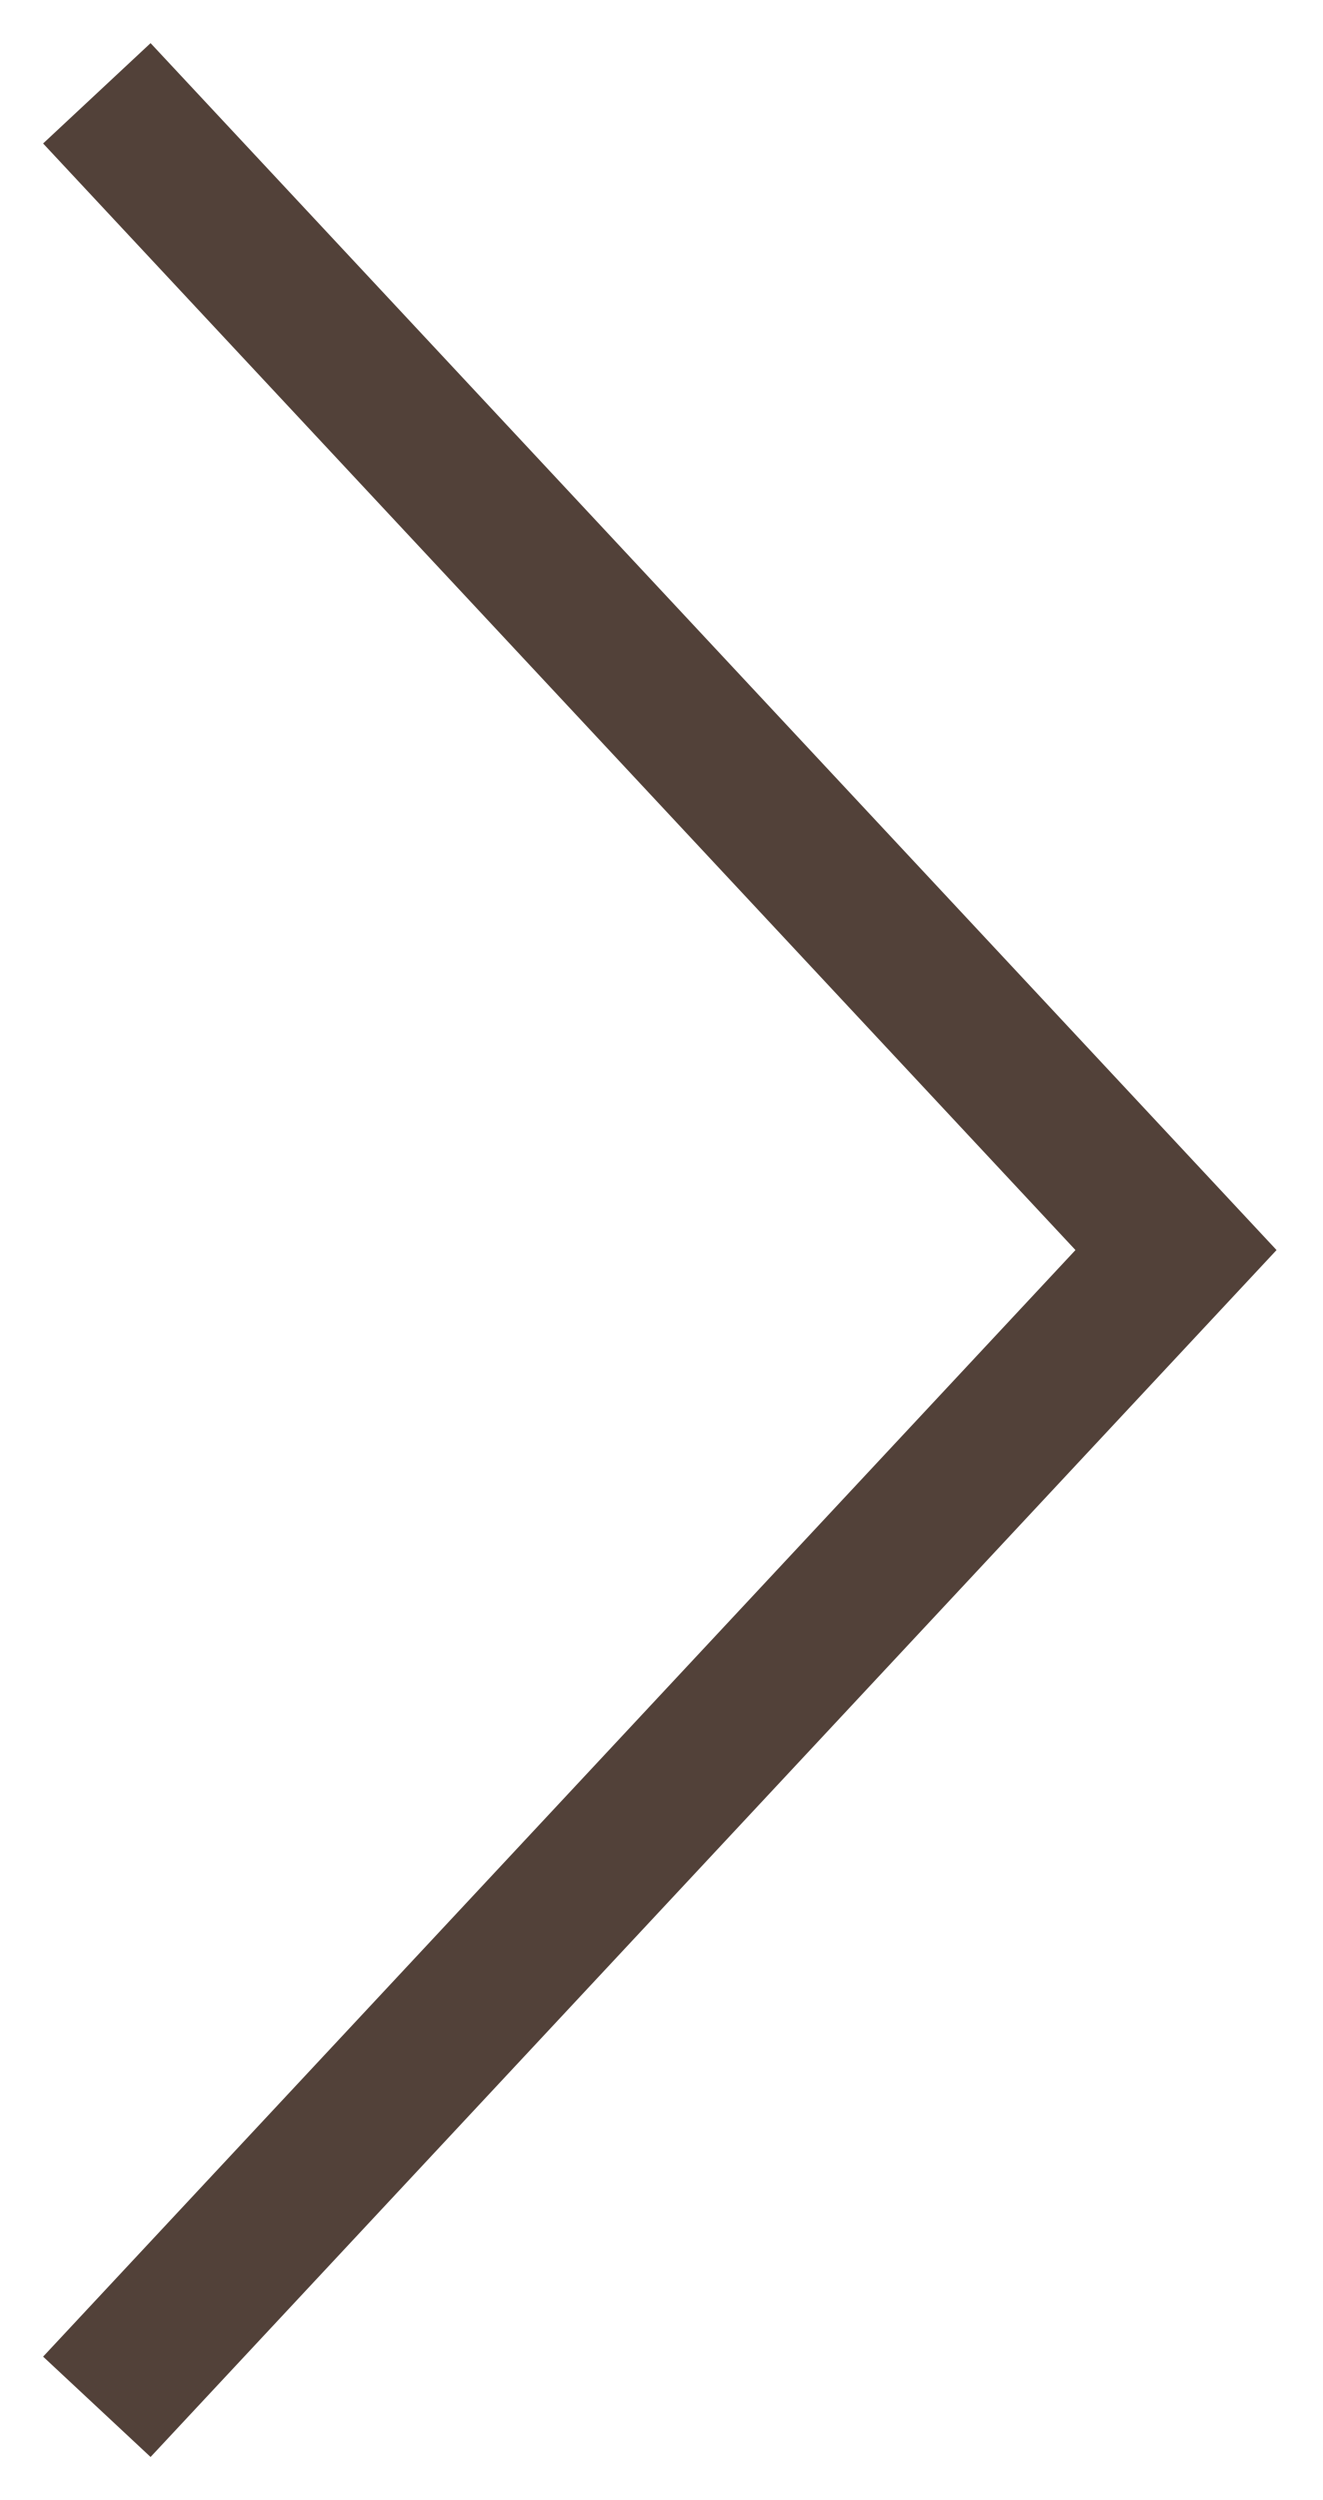
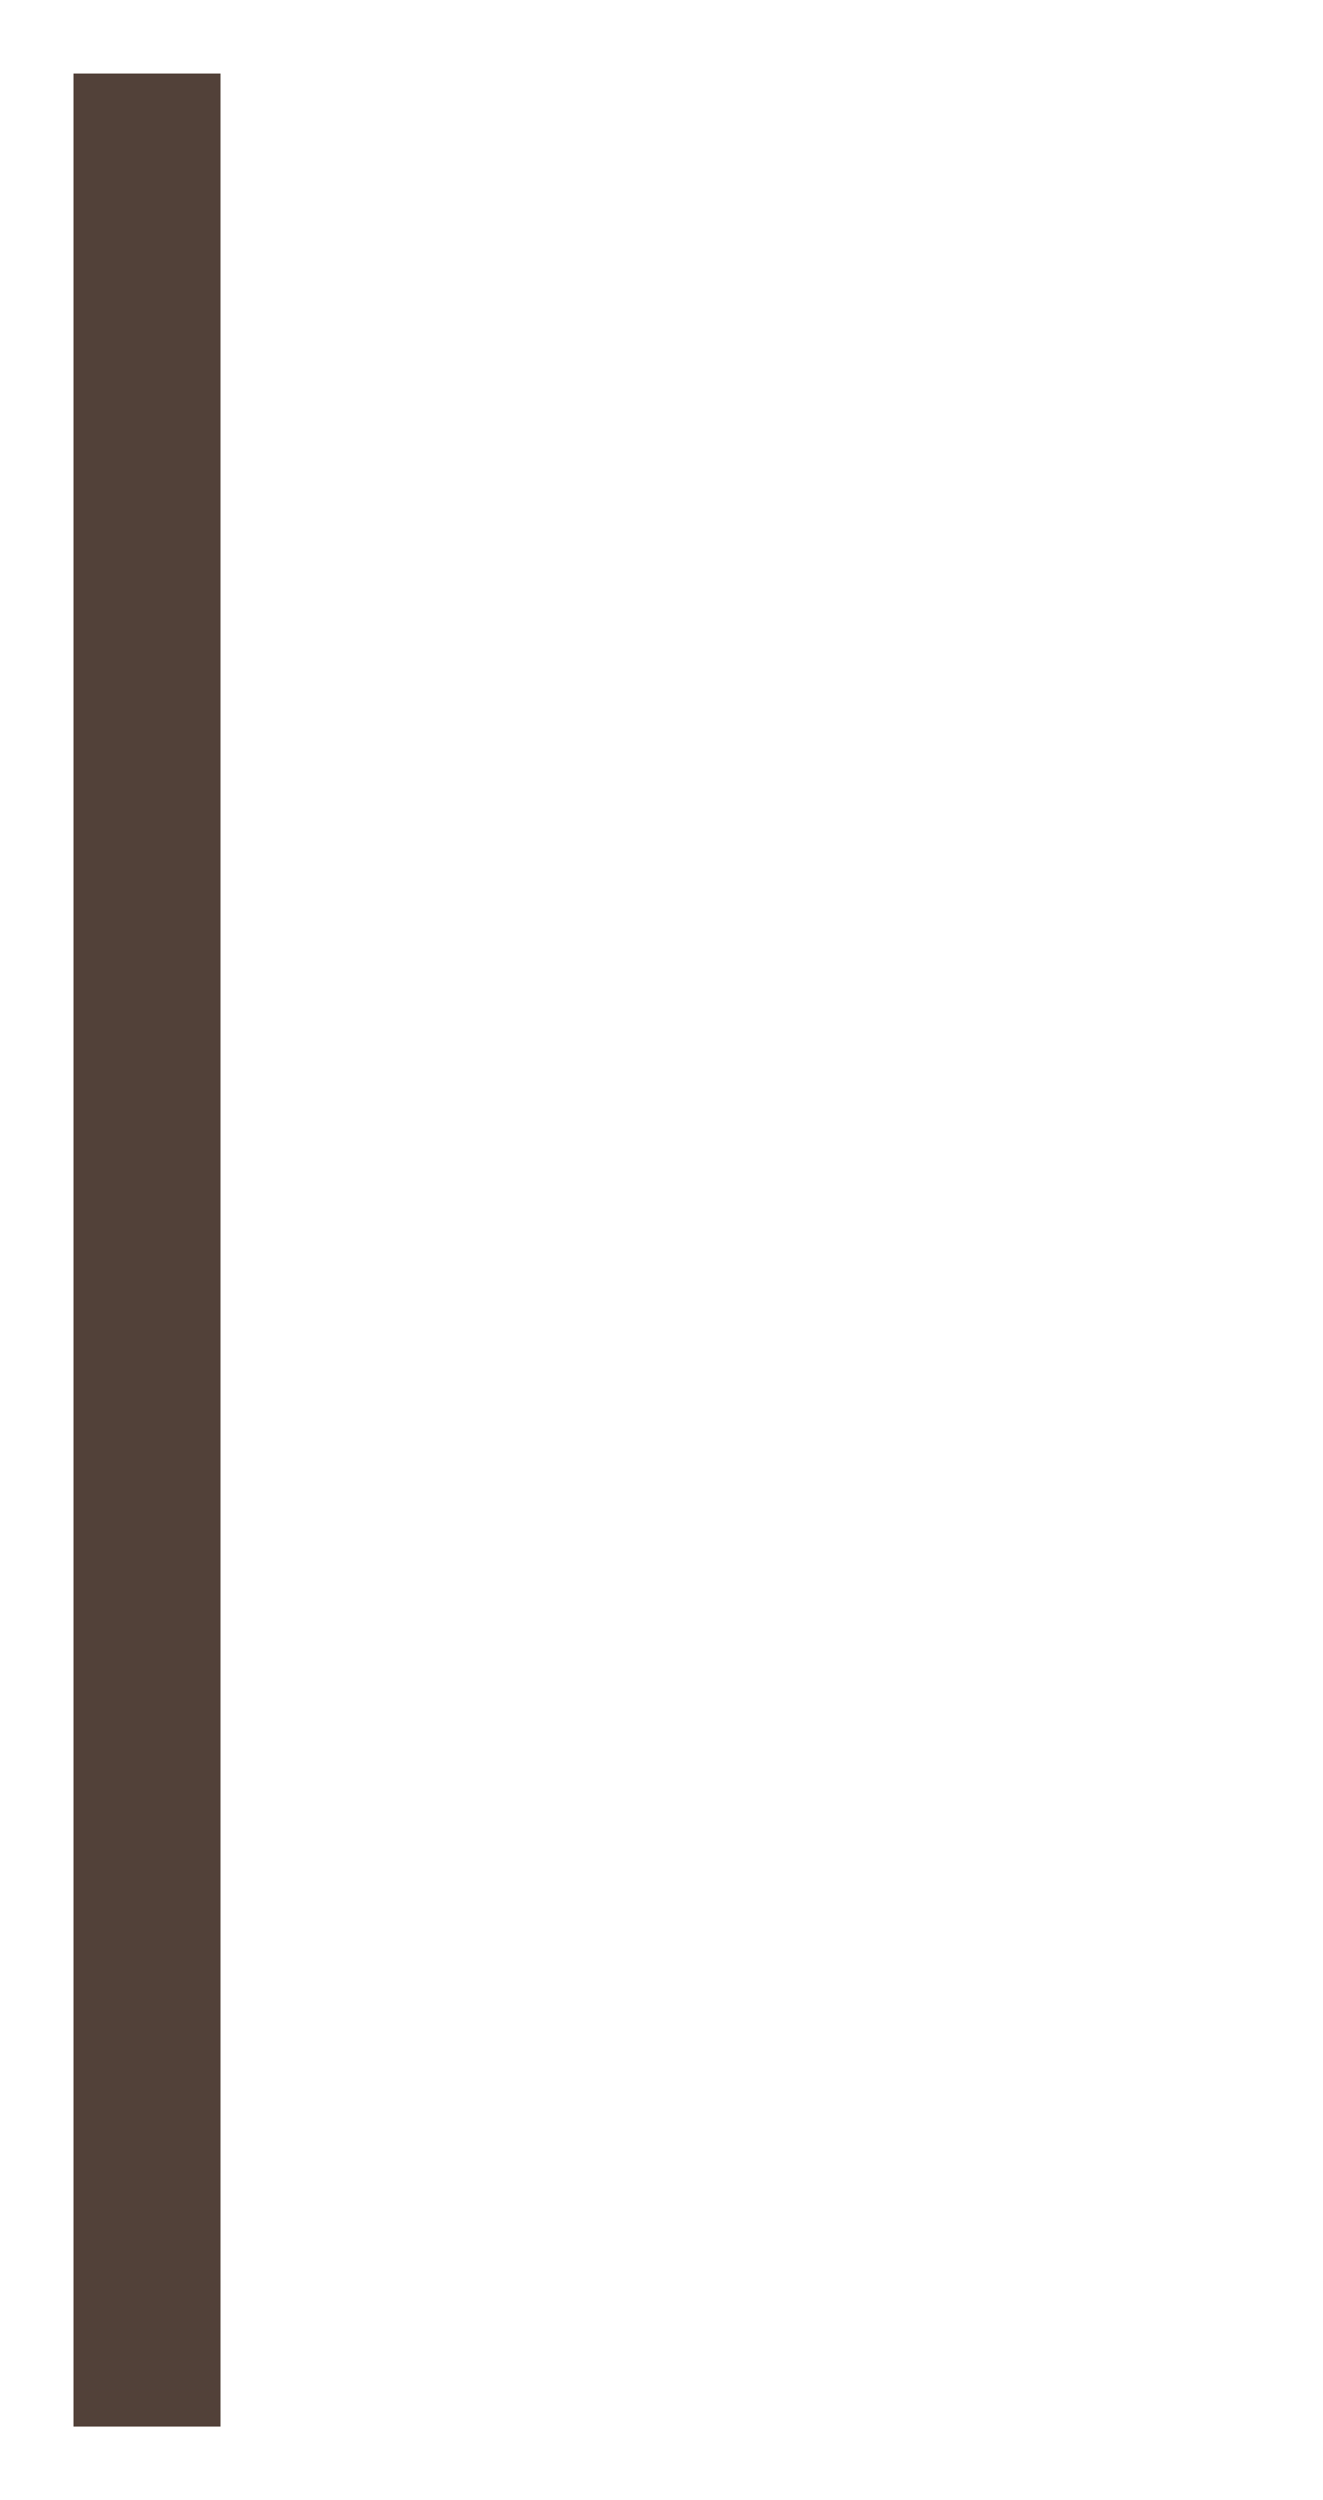
<svg xmlns="http://www.w3.org/2000/svg" width="9" height="17" viewBox="0 0 9 17" fill="none">
-   <path d="M1 1L8 8.5L1 16" stroke="#524139" stroke-miterlimit="10" stroke-linecap="square" />
+   <path d="M1 1L1 16" stroke="#524139" stroke-miterlimit="10" stroke-linecap="square" />
</svg>